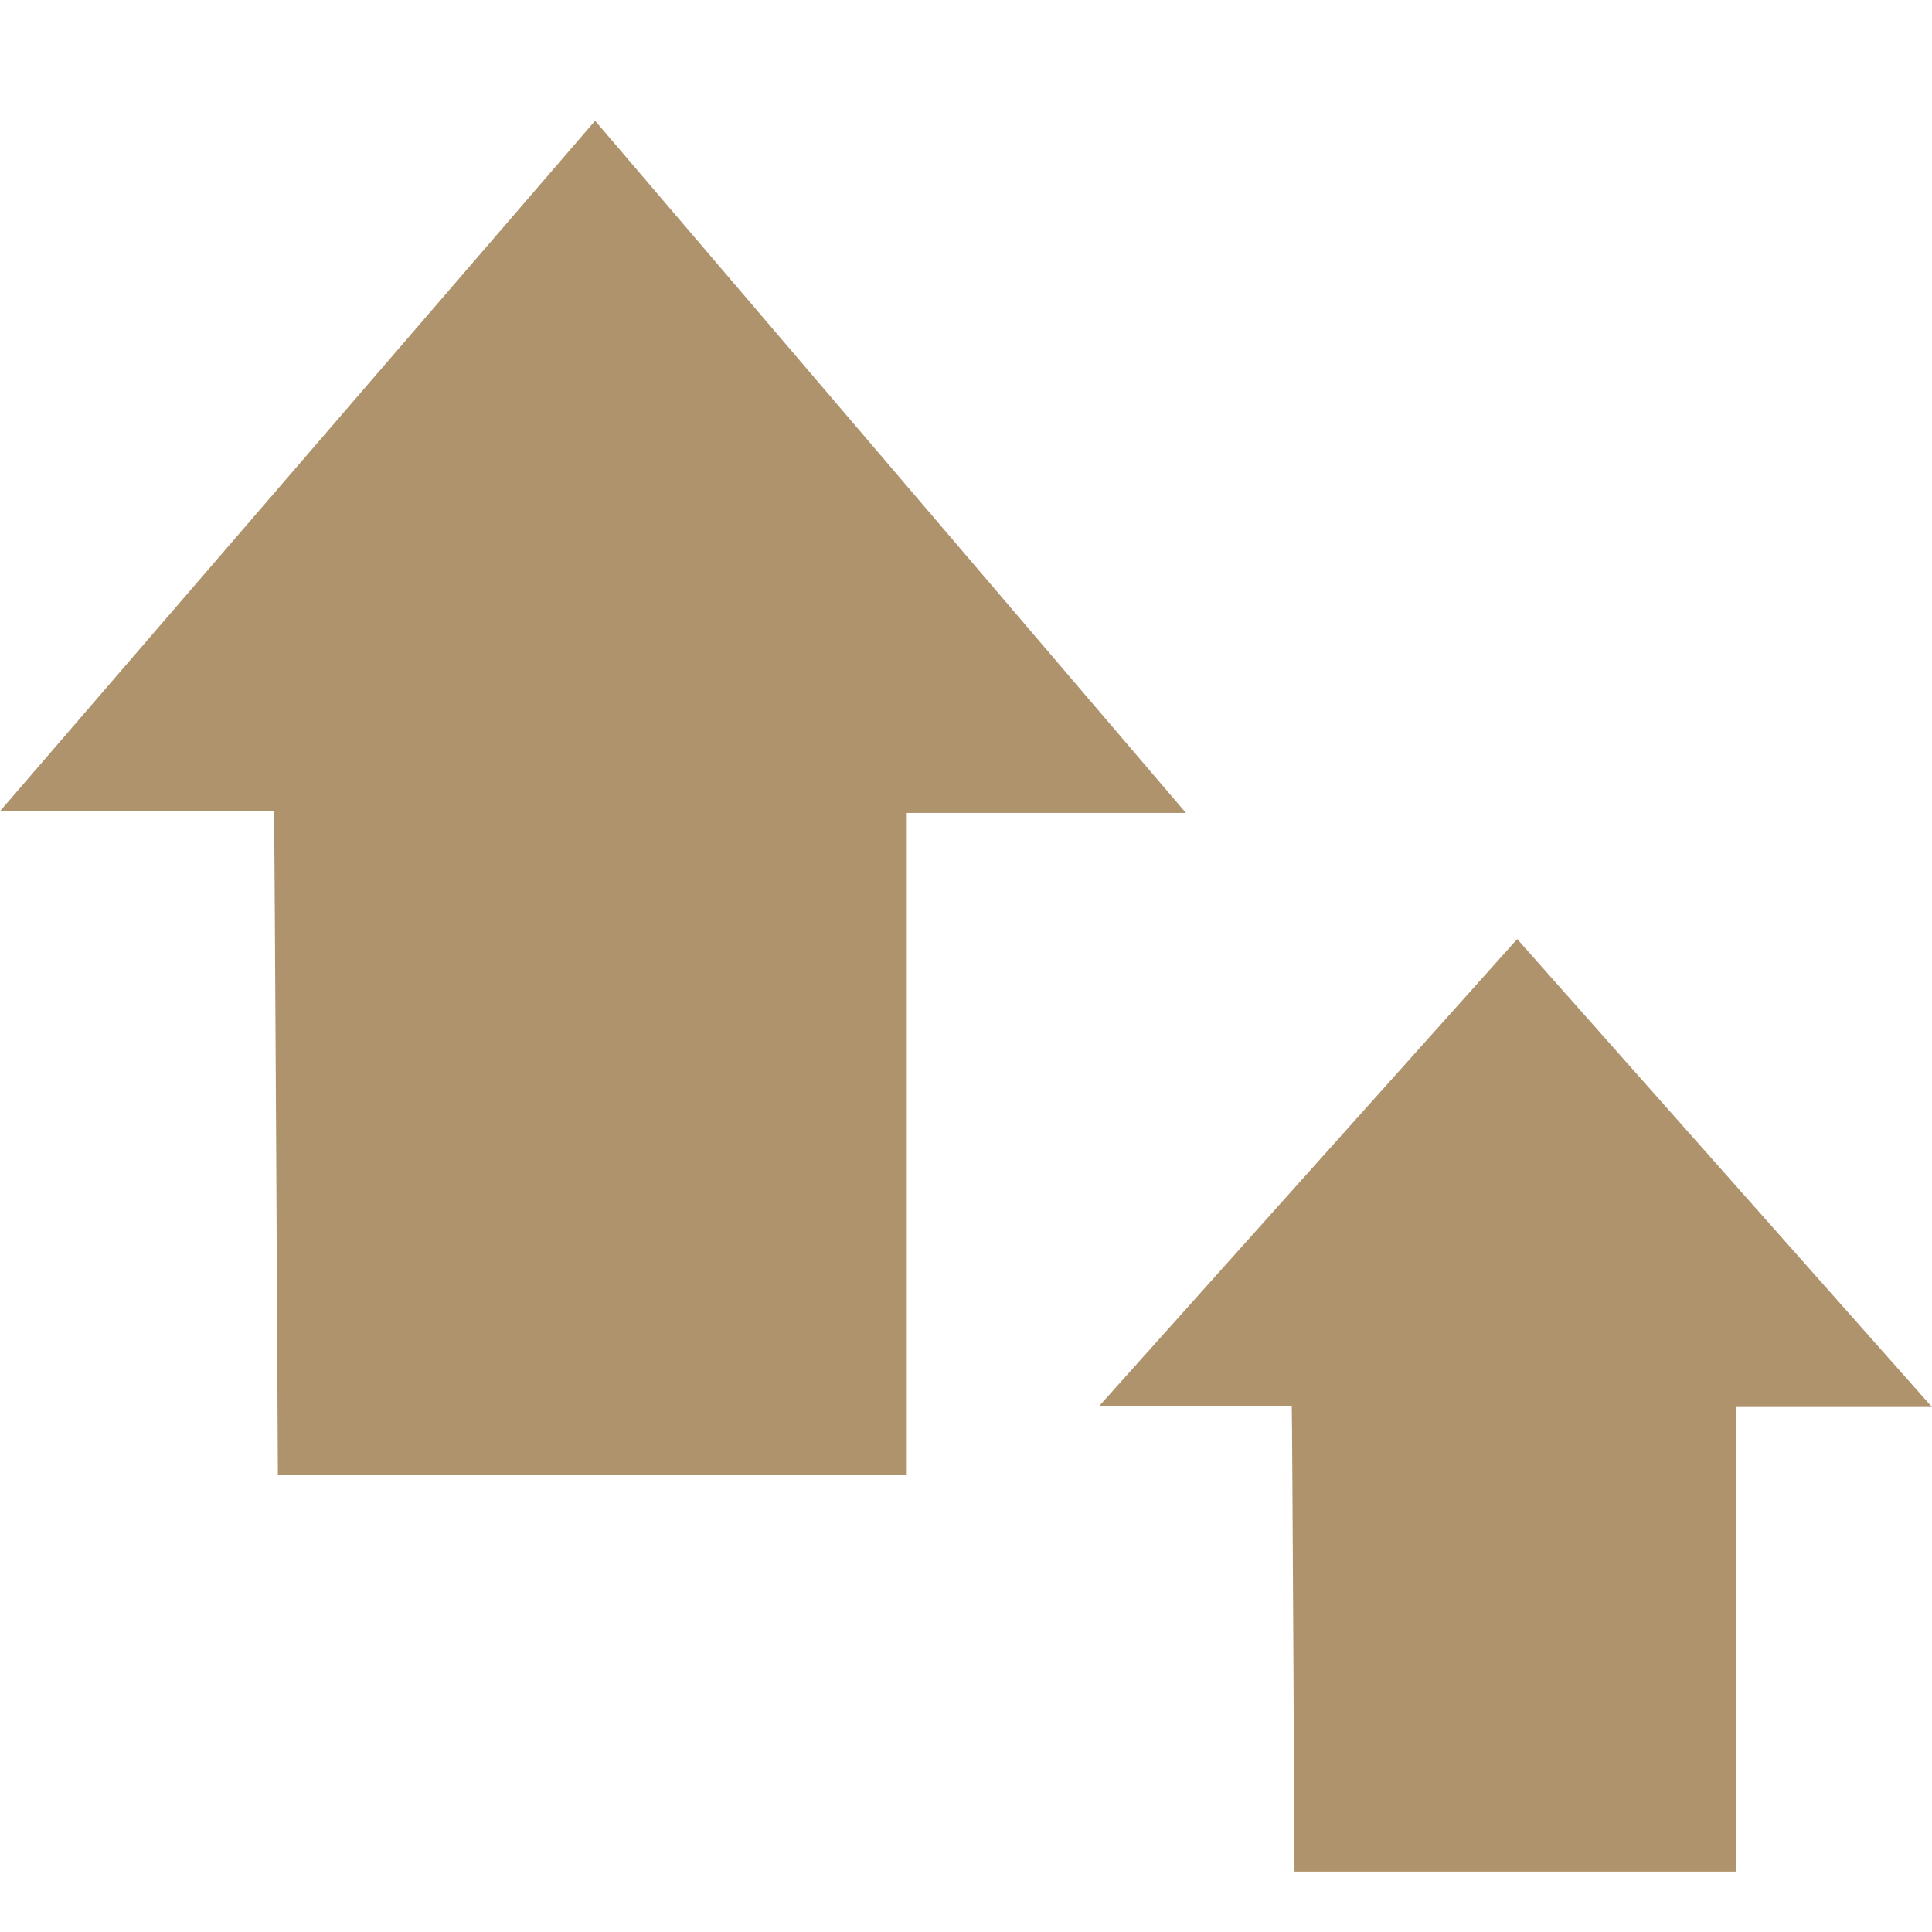
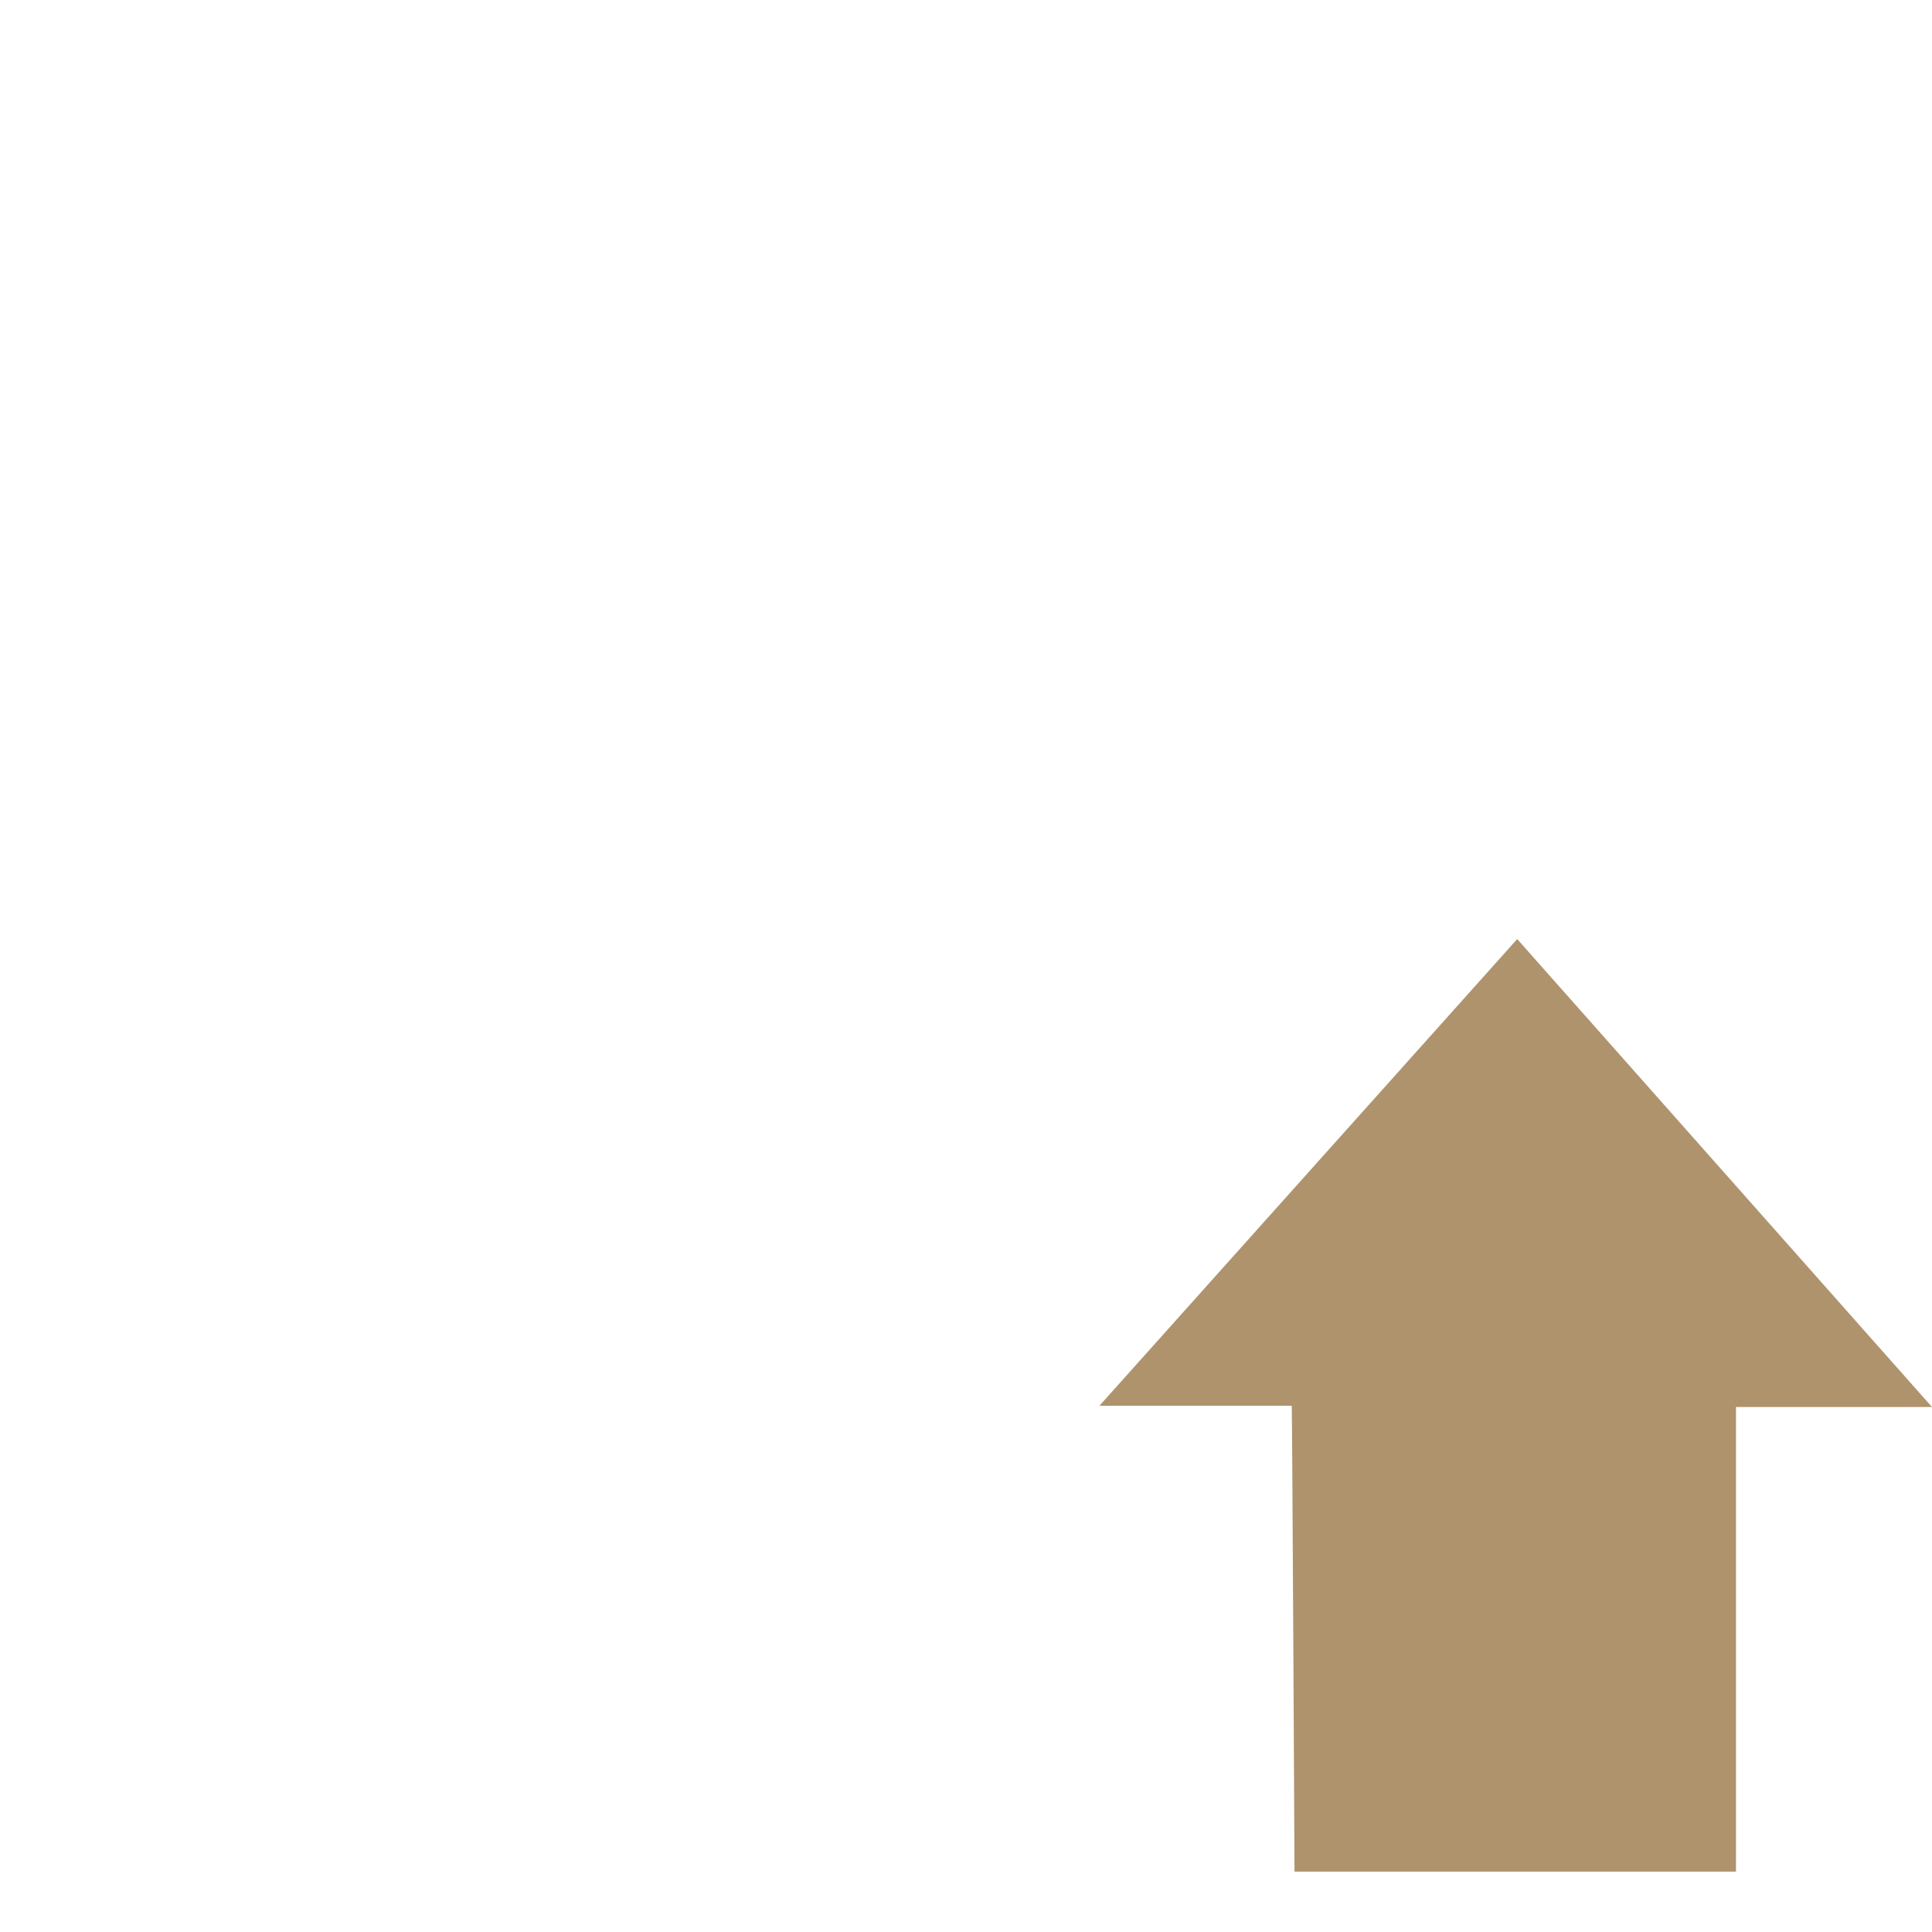
<svg xmlns="http://www.w3.org/2000/svg" fill="none" viewBox="0 0 112 112" height="112" width="112">
-   <path fill="#AE936D" d="M68.751 47.127L34.5 7L0 47.024H15.882C15.923 47.784 16.109 85.491 16.109 85.491H52.566V47.127H68.751Z" />
  <path fill="#AE936D" d="M112 81.567L87.954 54.439L63.734 81.495H74.884C74.913 82.028 75.044 108.5 75.044 108.5L100.637 108.5V81.567H112Z" />
</svg>